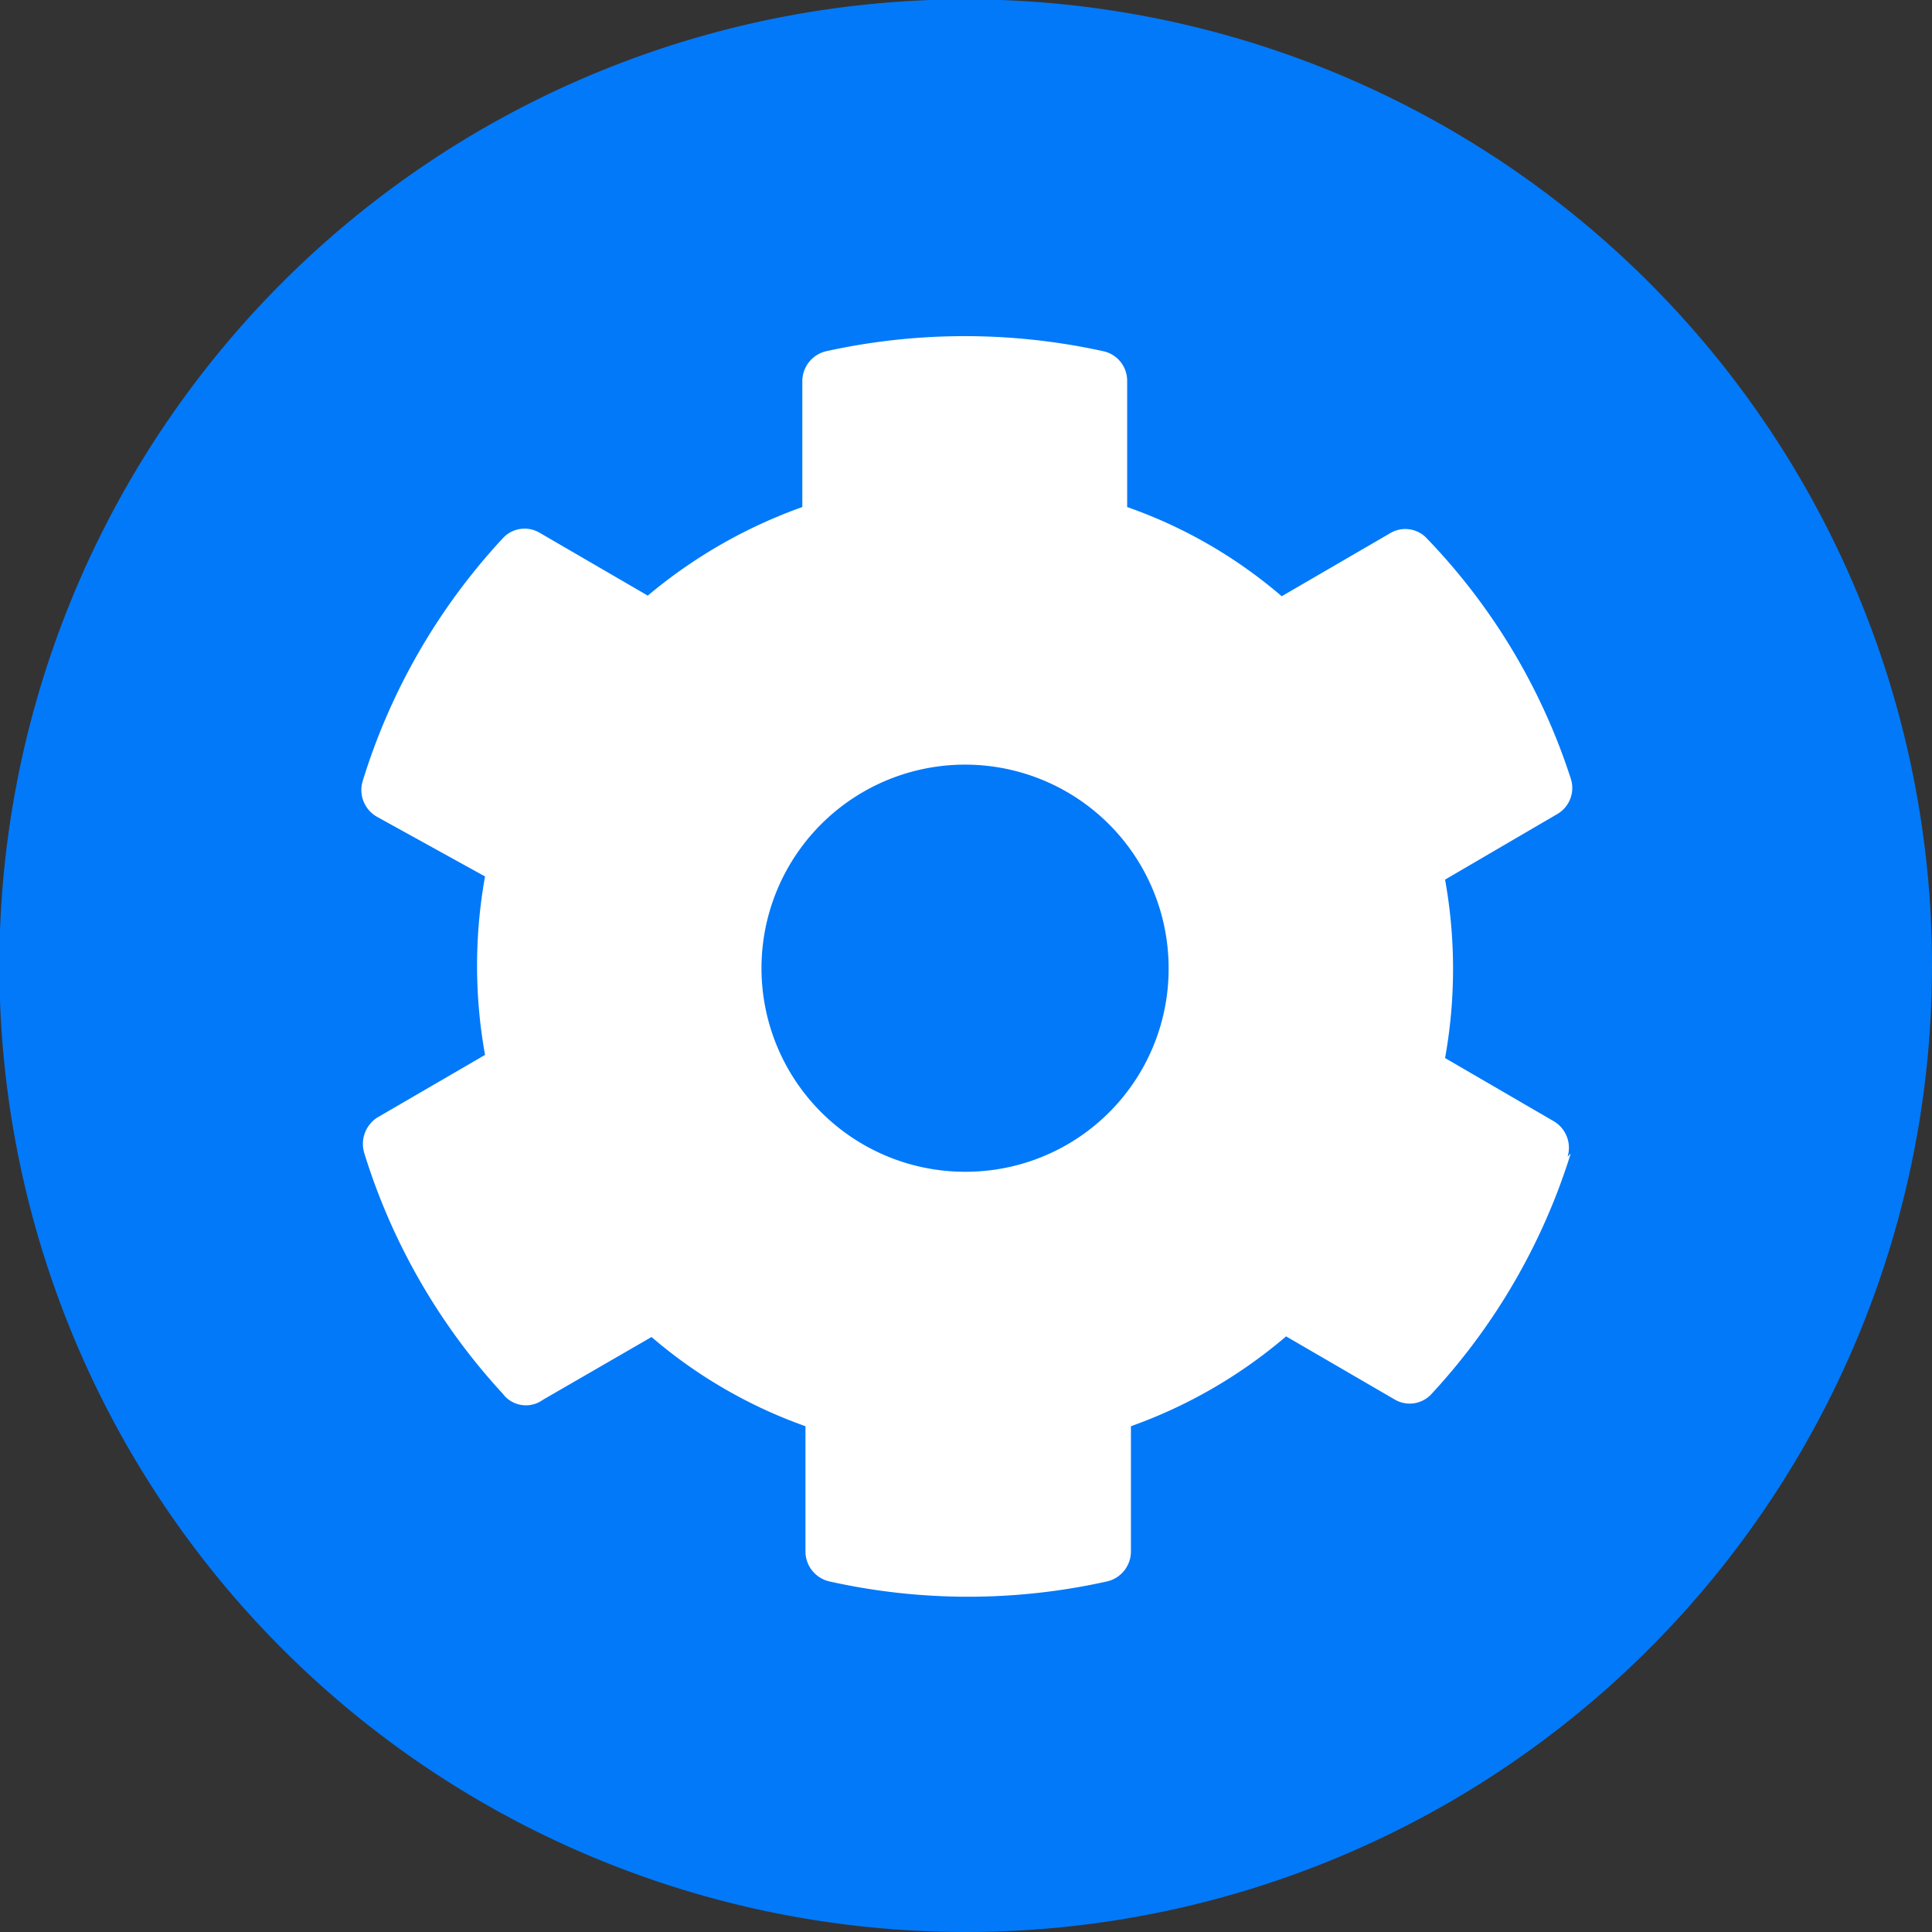
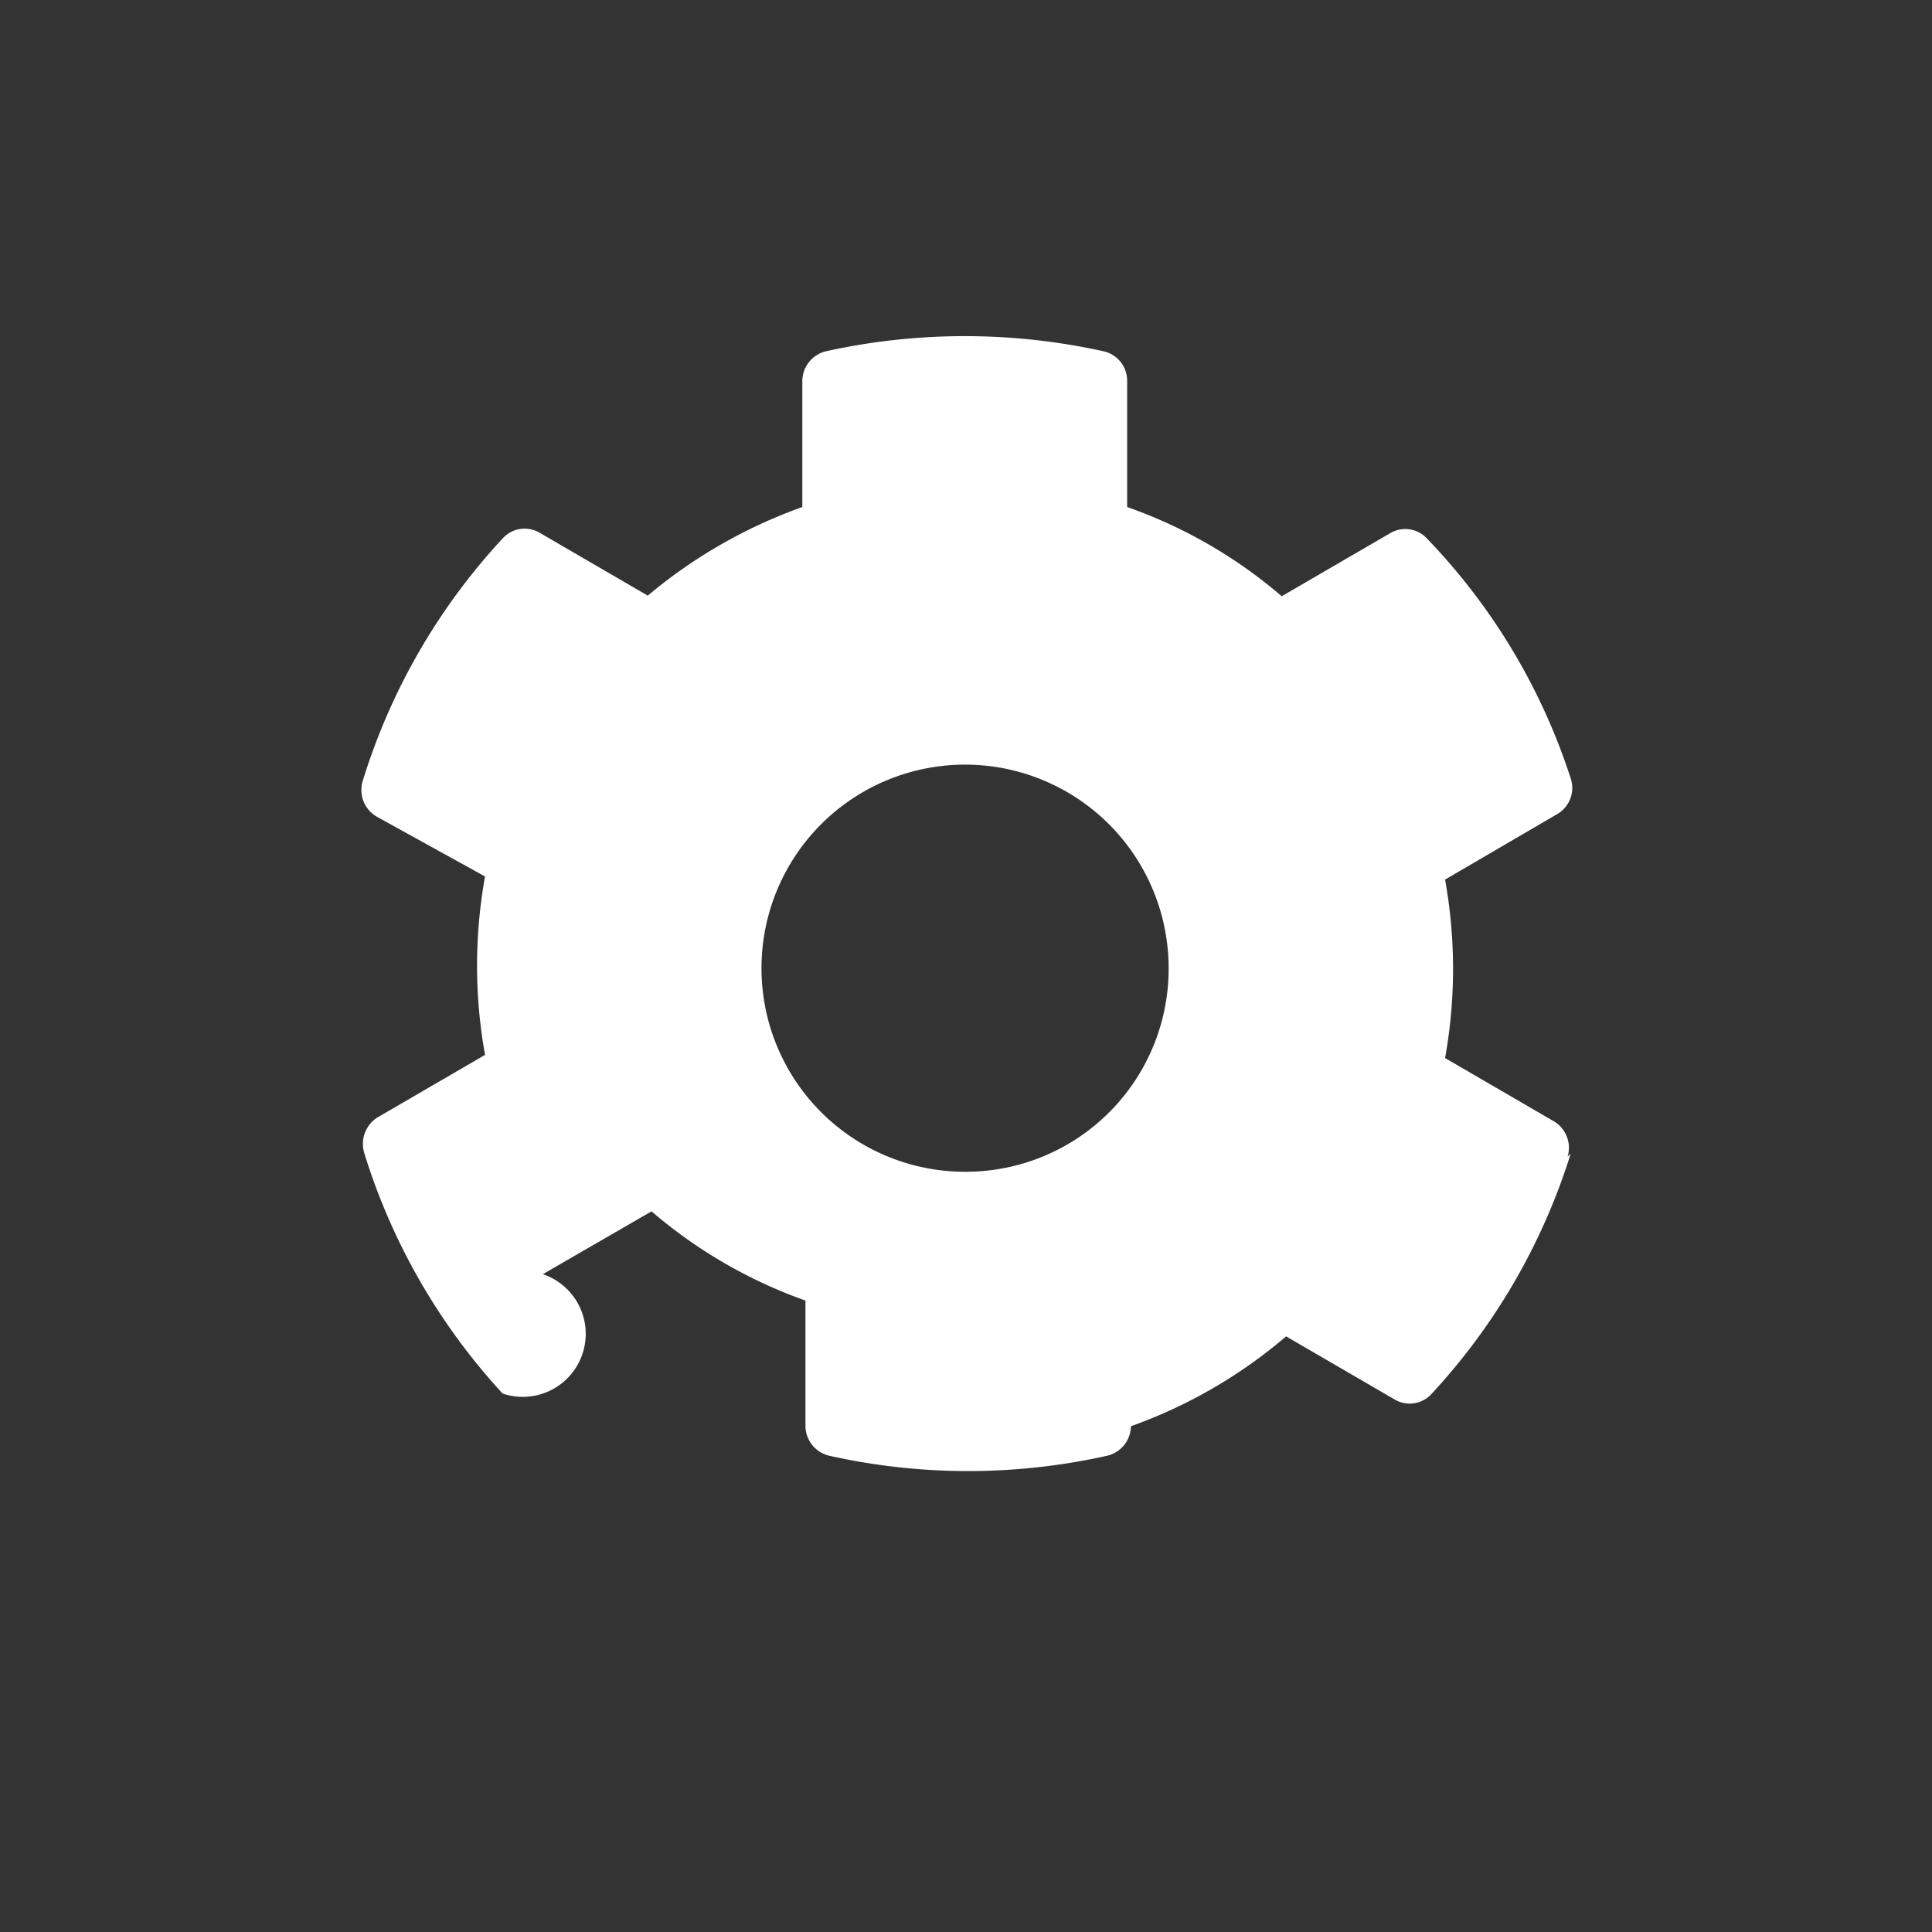
<svg xmlns="http://www.w3.org/2000/svg" viewBox="0 0 30.75 30.75">
  <rect x="0" y="0" width="30.75" height="30.75" fill="#333333" stroke="none" />
  <defs>
    <style>.cls-1{fill:#0279f9;}.cls-2{fill:#fff;}</style>
  </defs>
  <g id="Layer_2" data-name="Layer 2">
    <g id="Layer_1-2" data-name="Layer 1">
-       <path class="cls-1" d="M30.75,15.38A15.38,15.38,0,1,0,15.38,30.75,15.38,15.38,0,0,0,30.75,15.38" />
-       <path class="cls-2" d="M25,18.36a10,10,0,0,1-2.21,3.82.47.47,0,0,1-.6.09l-1.72-1A7.86,7.86,0,0,1,18,22.7v2a.49.49,0,0,1-.38.47,10.14,10.14,0,0,1-4.42,0,.49.49,0,0,1-.38-.47v-2a7.71,7.71,0,0,1-2.45-1.42l-1.73,1A.46.46,0,0,1,8,22.18,10,10,0,0,1,5.8,18.36.5.5,0,0,1,6,17.79l1.72-1a8,8,0,0,1,0-2.84L6,13a.49.49,0,0,1-.23-.56A10,10,0,0,1,8,8.57a.47.47,0,0,1,.59-.09l1.72,1a8,8,0,0,1,2.46-1.41v-2a.49.49,0,0,1,.38-.48,10.25,10.25,0,0,1,4.41,0,.48.48,0,0,1,.38.48v2a7.65,7.65,0,0,1,2.46,1.42l1.72-1a.47.47,0,0,1,.6.09A9.89,9.89,0,0,1,25,12.39a.48.48,0,0,1-.22.57L23,14a8,8,0,0,1,0,2.84l1.72,1a.49.49,0,0,1,.23.57m-6.35-3a3.24,3.24,0,1,0-3.23,3.24,3.23,3.23,0,0,0,3.23-3.24" />
+       <path class="cls-2" d="M25,18.36a10,10,0,0,1-2.21,3.82.47.47,0,0,1-.6.09l-1.72-1A7.86,7.86,0,0,1,18,22.7a.49.49,0,0,1-.38.47,10.14,10.14,0,0,1-4.42,0,.49.49,0,0,1-.38-.47v-2a7.71,7.71,0,0,1-2.45-1.42l-1.73,1A.46.46,0,0,1,8,22.18,10,10,0,0,1,5.8,18.36.5.5,0,0,1,6,17.79l1.72-1a8,8,0,0,1,0-2.84L6,13a.49.49,0,0,1-.23-.56A10,10,0,0,1,8,8.57a.47.47,0,0,1,.59-.09l1.72,1a8,8,0,0,1,2.46-1.41v-2a.49.49,0,0,1,.38-.48,10.25,10.25,0,0,1,4.41,0,.48.48,0,0,1,.38.48v2a7.65,7.65,0,0,1,2.46,1.42l1.72-1a.47.47,0,0,1,.6.09A9.89,9.89,0,0,1,25,12.39a.48.48,0,0,1-.22.57L23,14a8,8,0,0,1,0,2.84l1.72,1a.49.49,0,0,1,.23.57m-6.35-3a3.24,3.24,0,1,0-3.23,3.24,3.23,3.23,0,0,0,3.23-3.24" />
    </g>
  </g>
</svg>